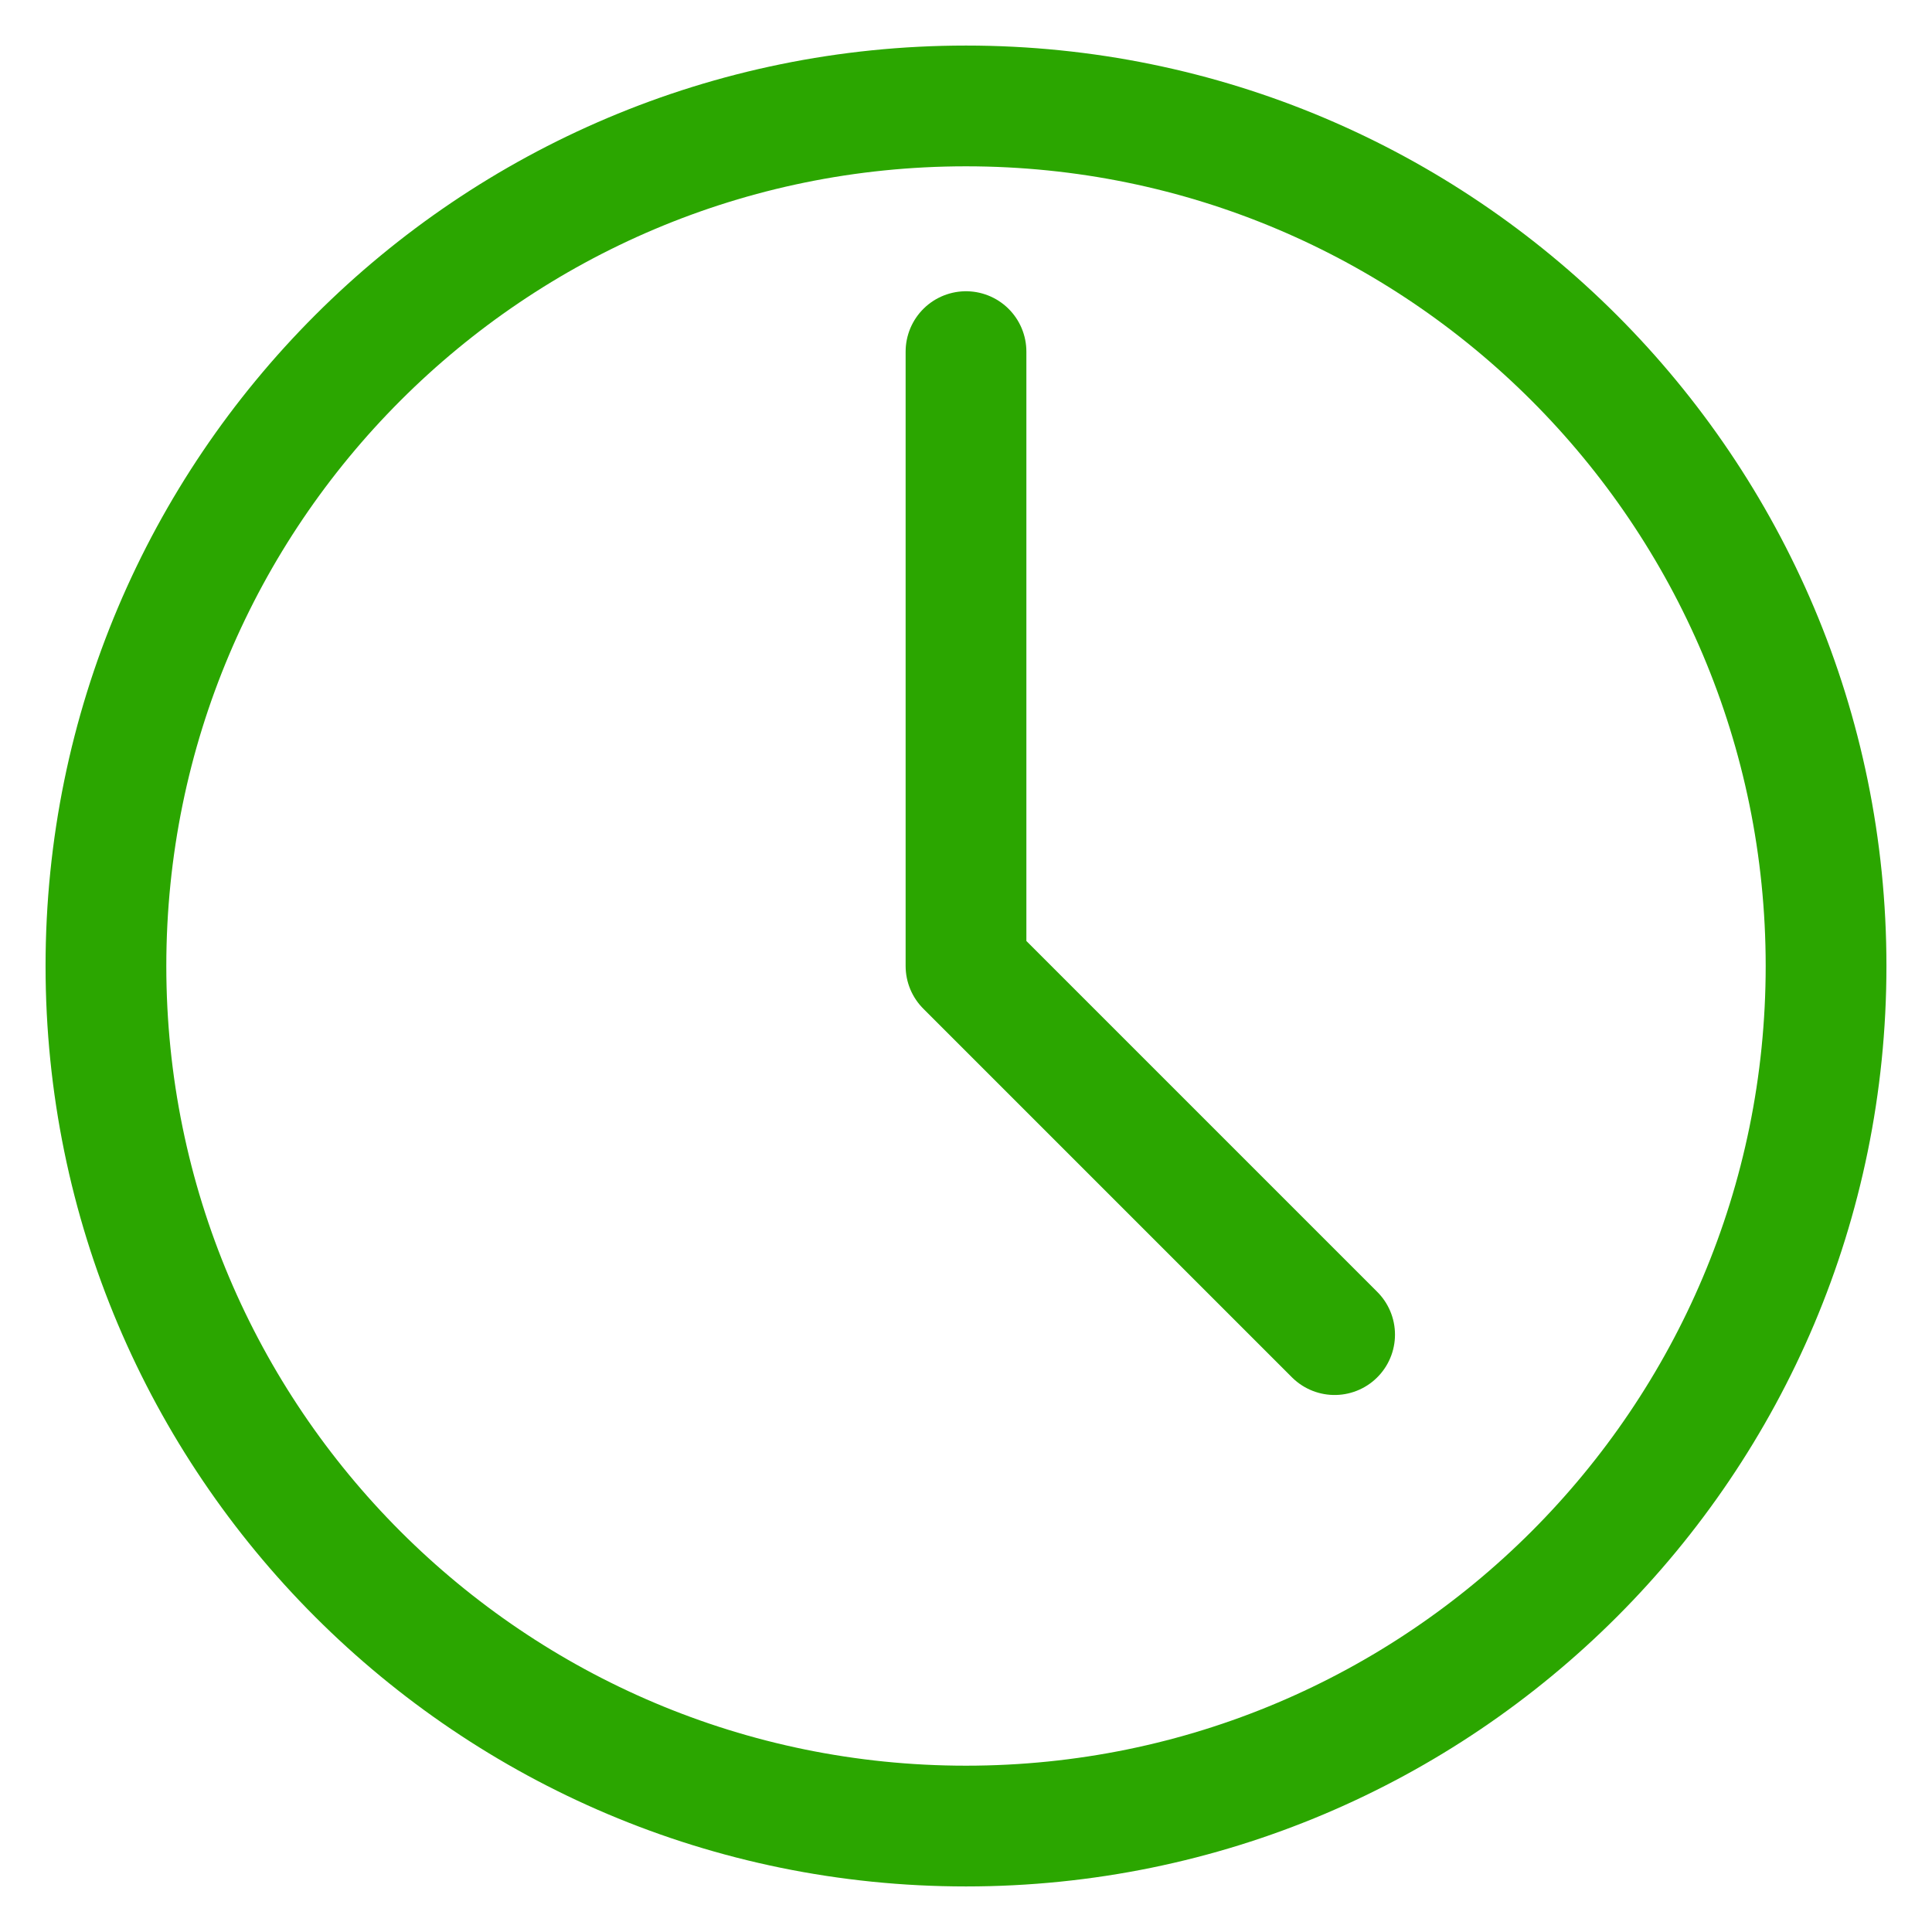
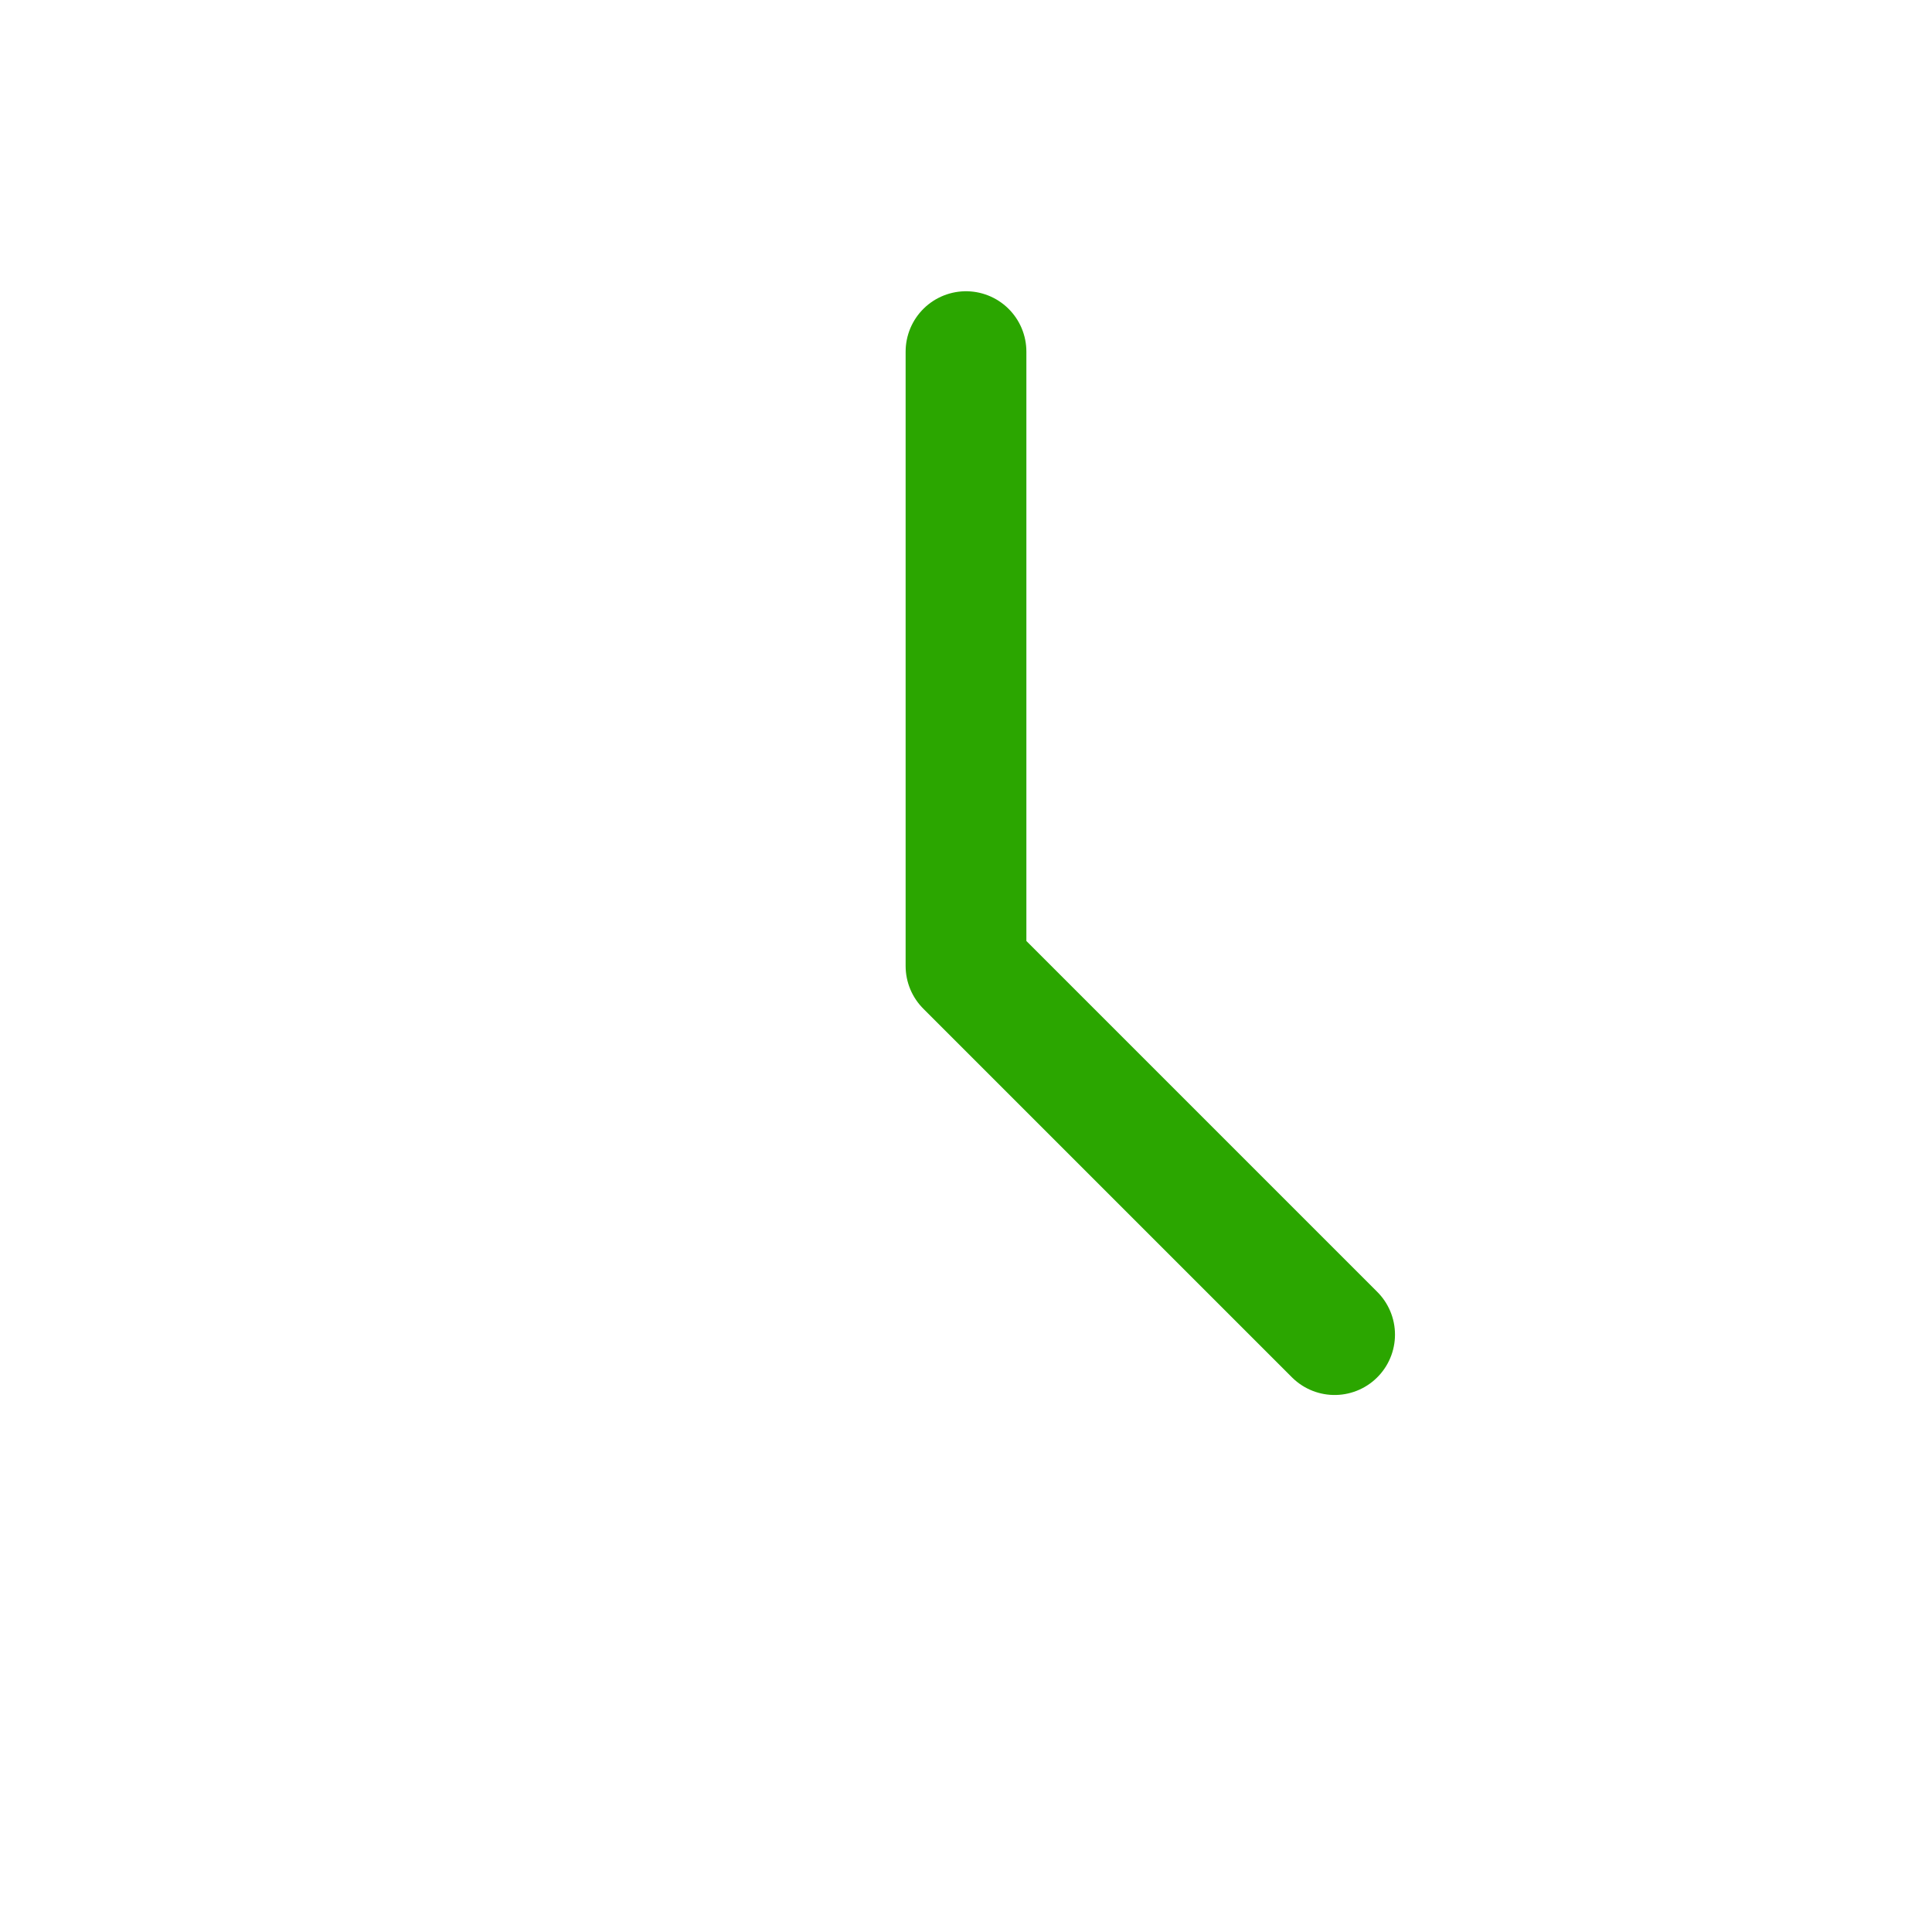
<svg xmlns="http://www.w3.org/2000/svg" width="24" height="24" viewBox="0 0 24 24" fill="none">
-   <path d="M12 22.684C17.901 22.684 22.684 17.901 22.684 12C22.684 6.099 17.901 1.316 12 1.316C6.099 1.316 1.316 6.099 1.316 12C1.316 17.901 6.099 22.684 12 22.684Z" stroke="#2BA600" stroke-width="1.5" stroke-linecap="round" stroke-linejoin="round" />
  <path d="M12 4.368V12L16.579 16.579" stroke="#2BA600" stroke-width="1.5" stroke-linecap="round" stroke-linejoin="round" />
</svg>